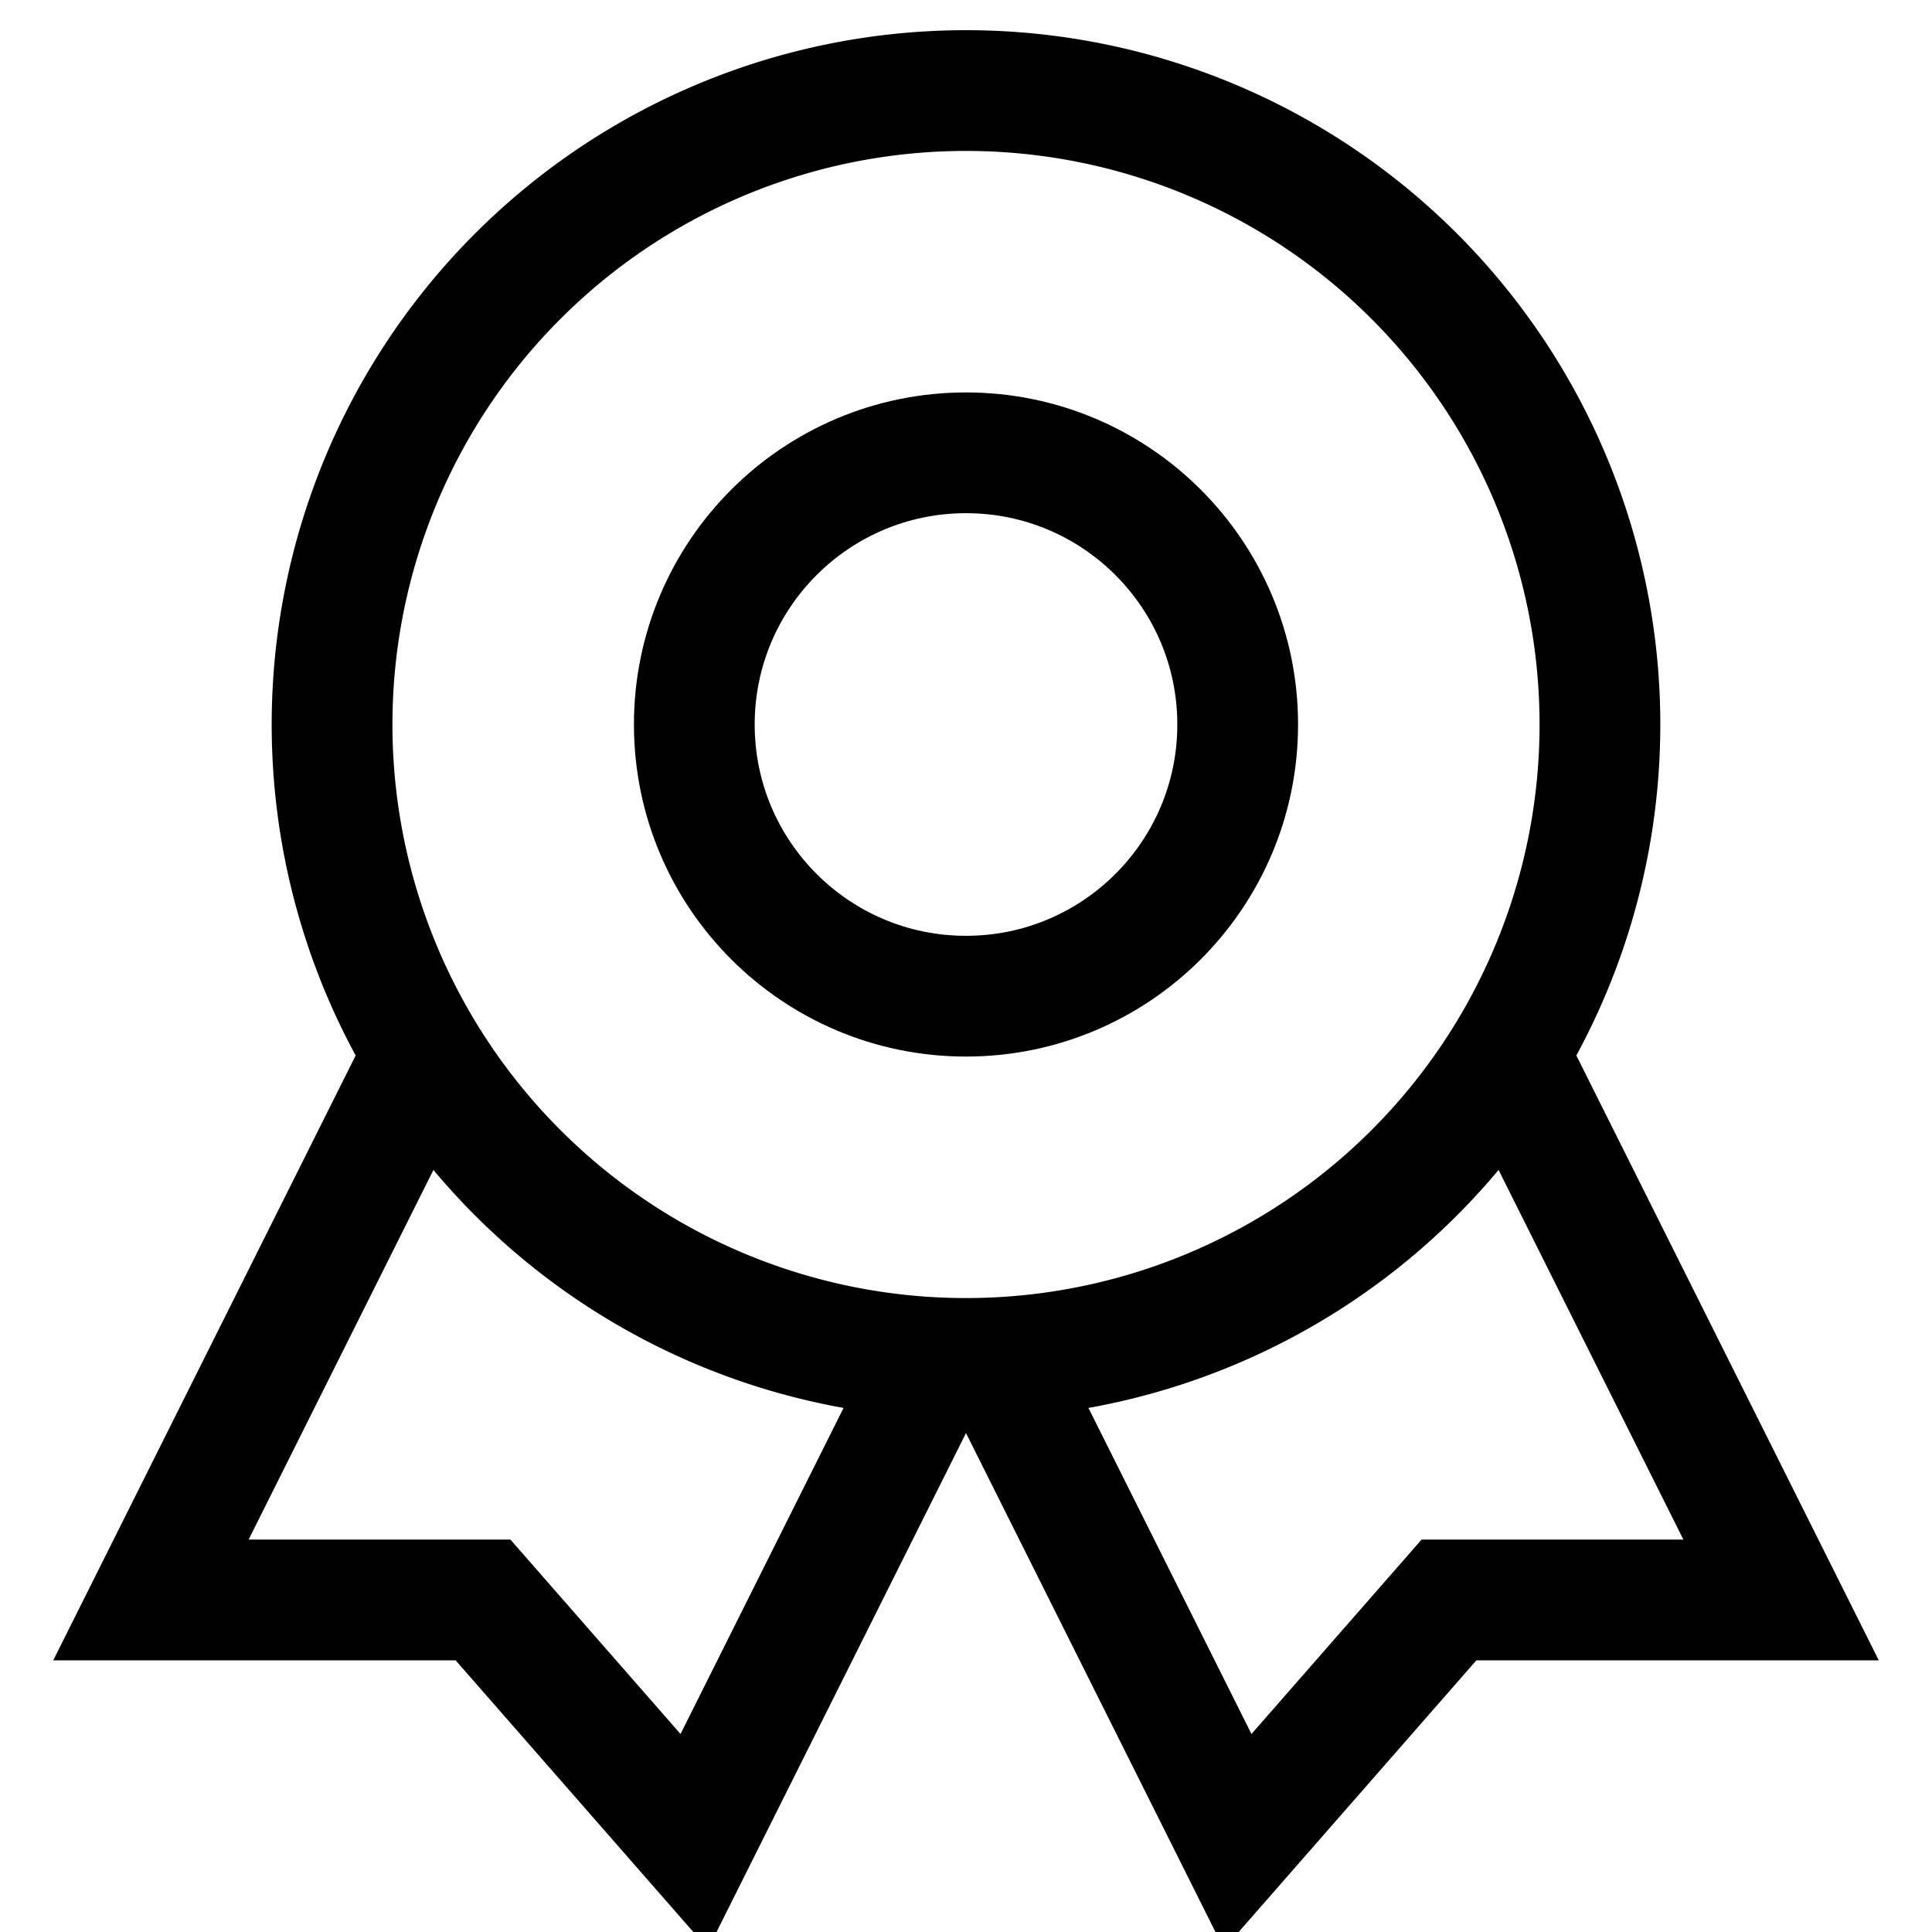
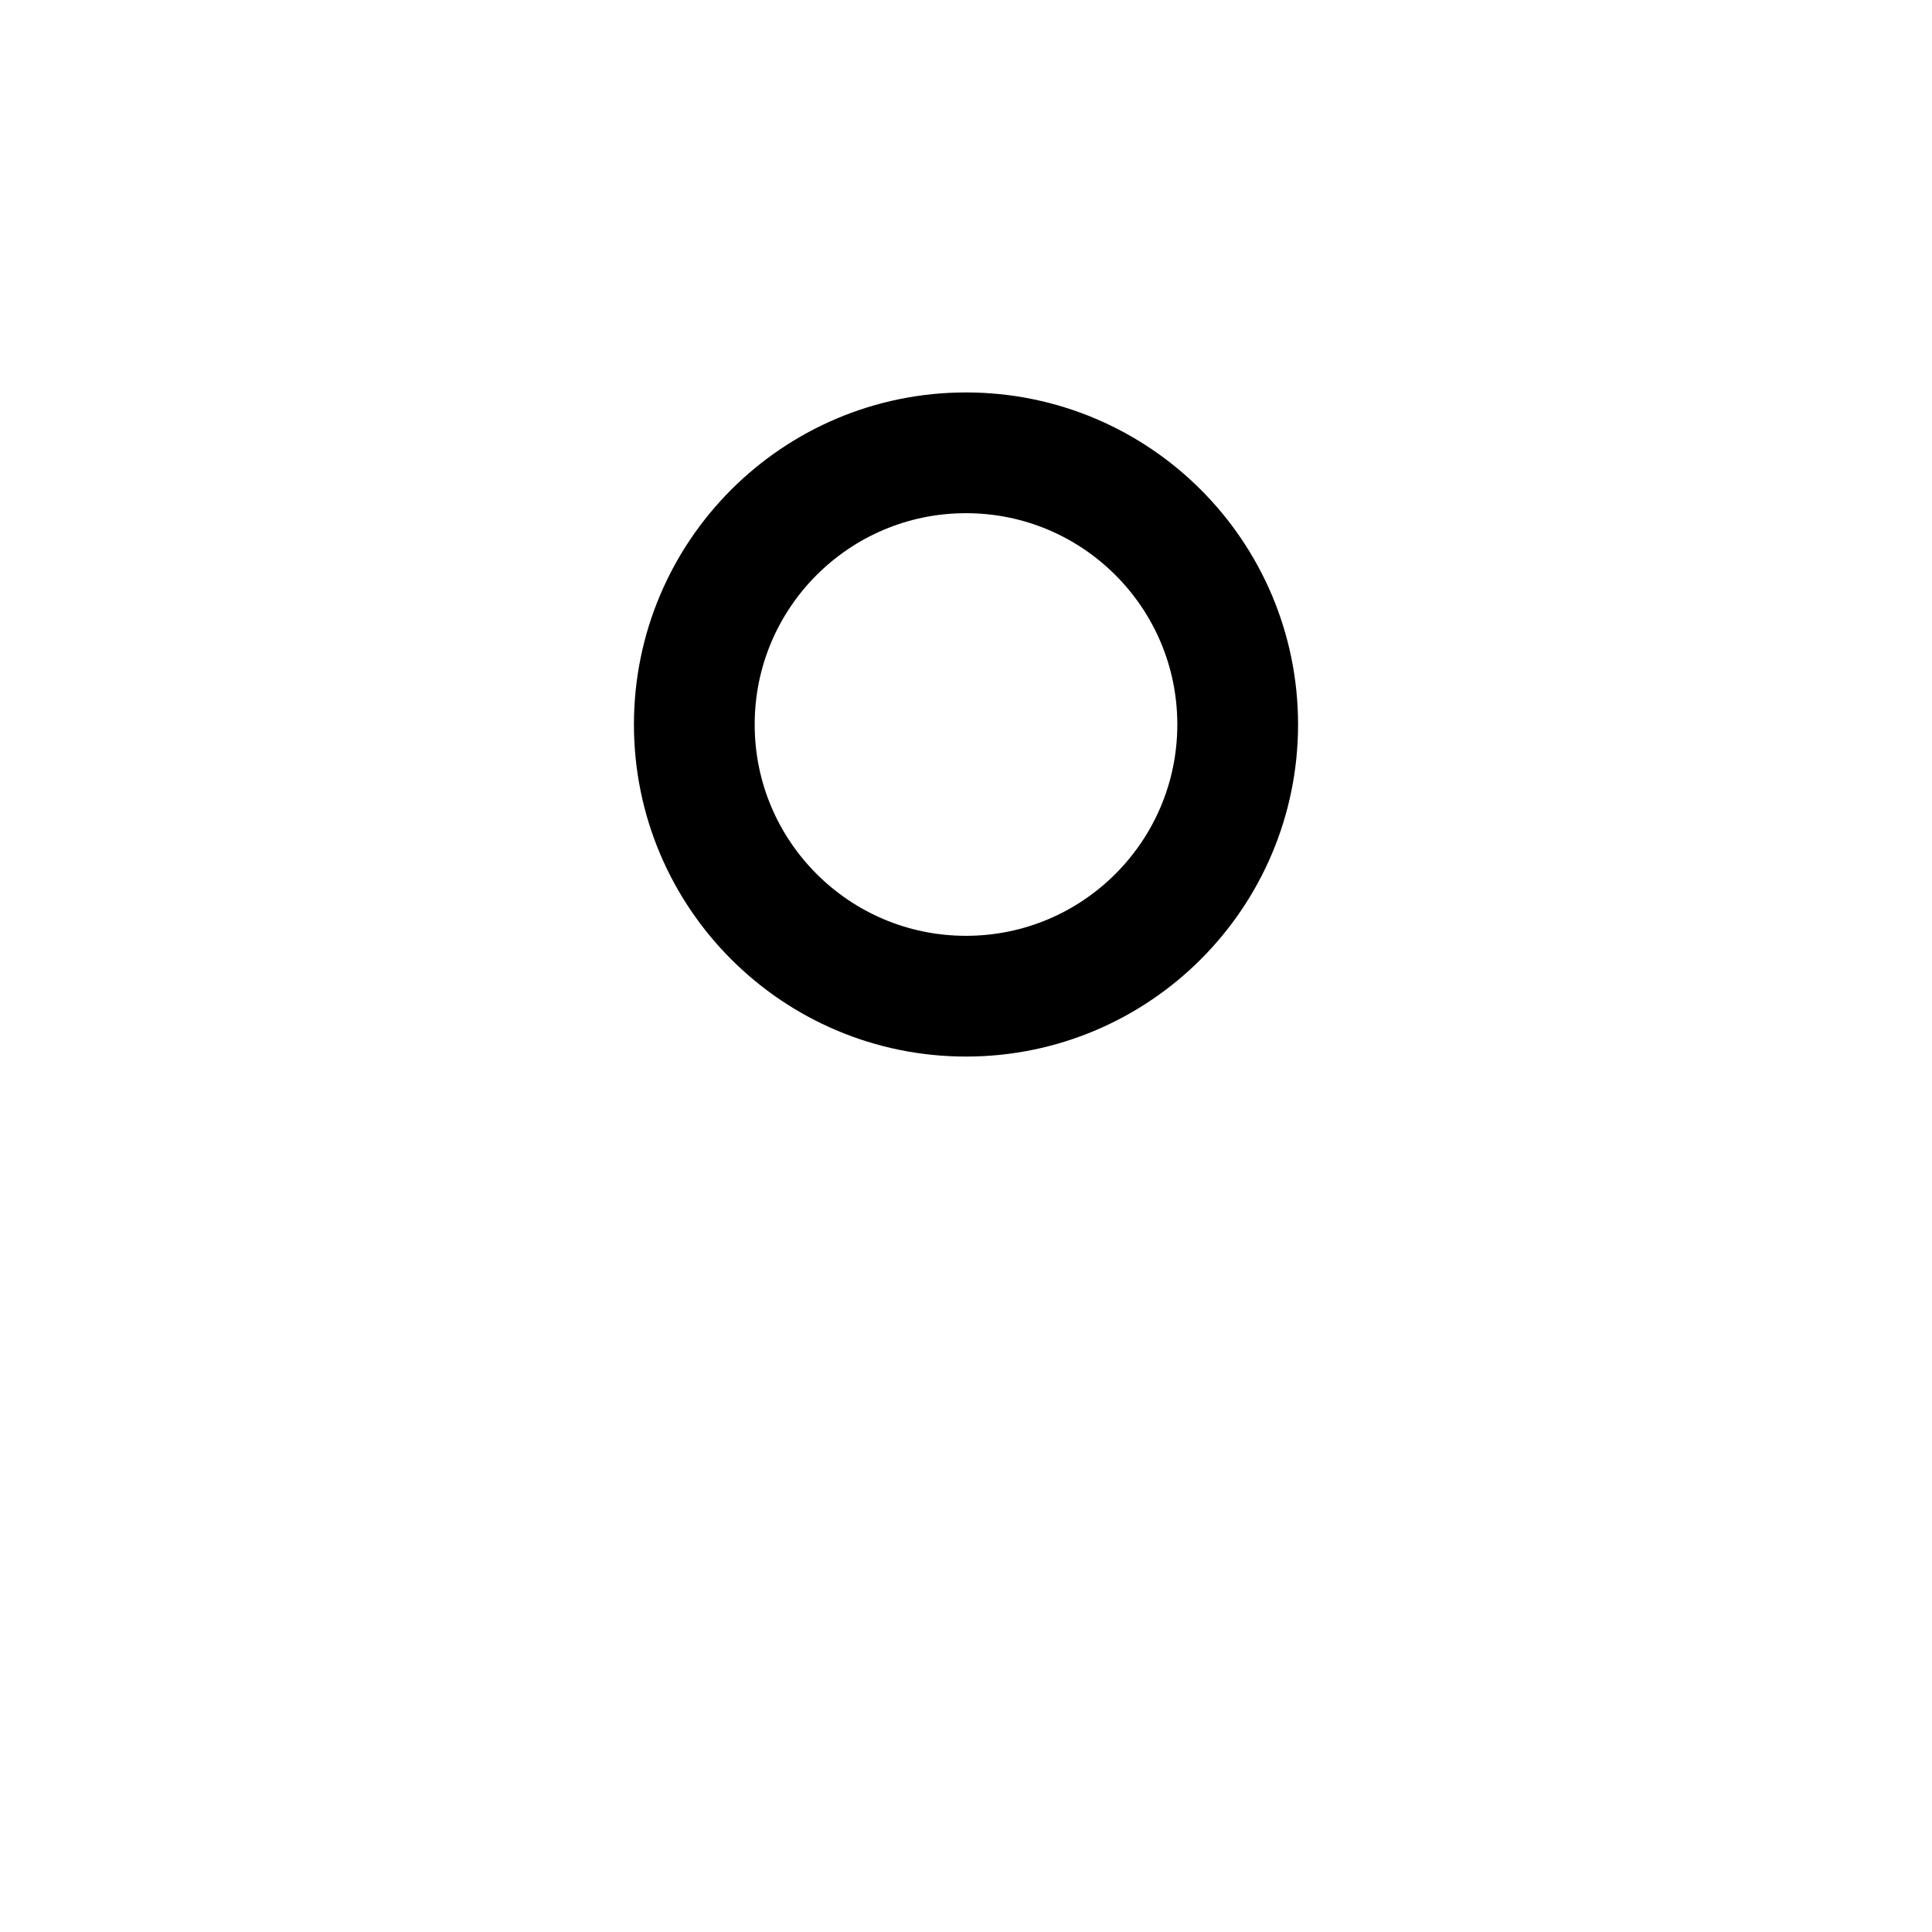
<svg xmlns="http://www.w3.org/2000/svg" stroke="currentColor" version="1.1" viewBox="0 0 16 16">
-   <path d="m8.25 11.25 2 4 1.75-2h2.75l-2.25-4.5m0.75-2.75a5.25 5.25 0 0 1-5.25 5.25 5.25 5.25 0 0 1-5.25-5.25 5.25 5.25 0 0 1 5.25-5.25 5.25 5.25 0 0 1 5.25 5.25zm-5.5 5.25-2 4-1.75-2h-2.75l2.25-4.5" fill="none" stroke="currentColor" />
  <circle cx="8" cy="6" r="2.25" fill="none" />
</svg>